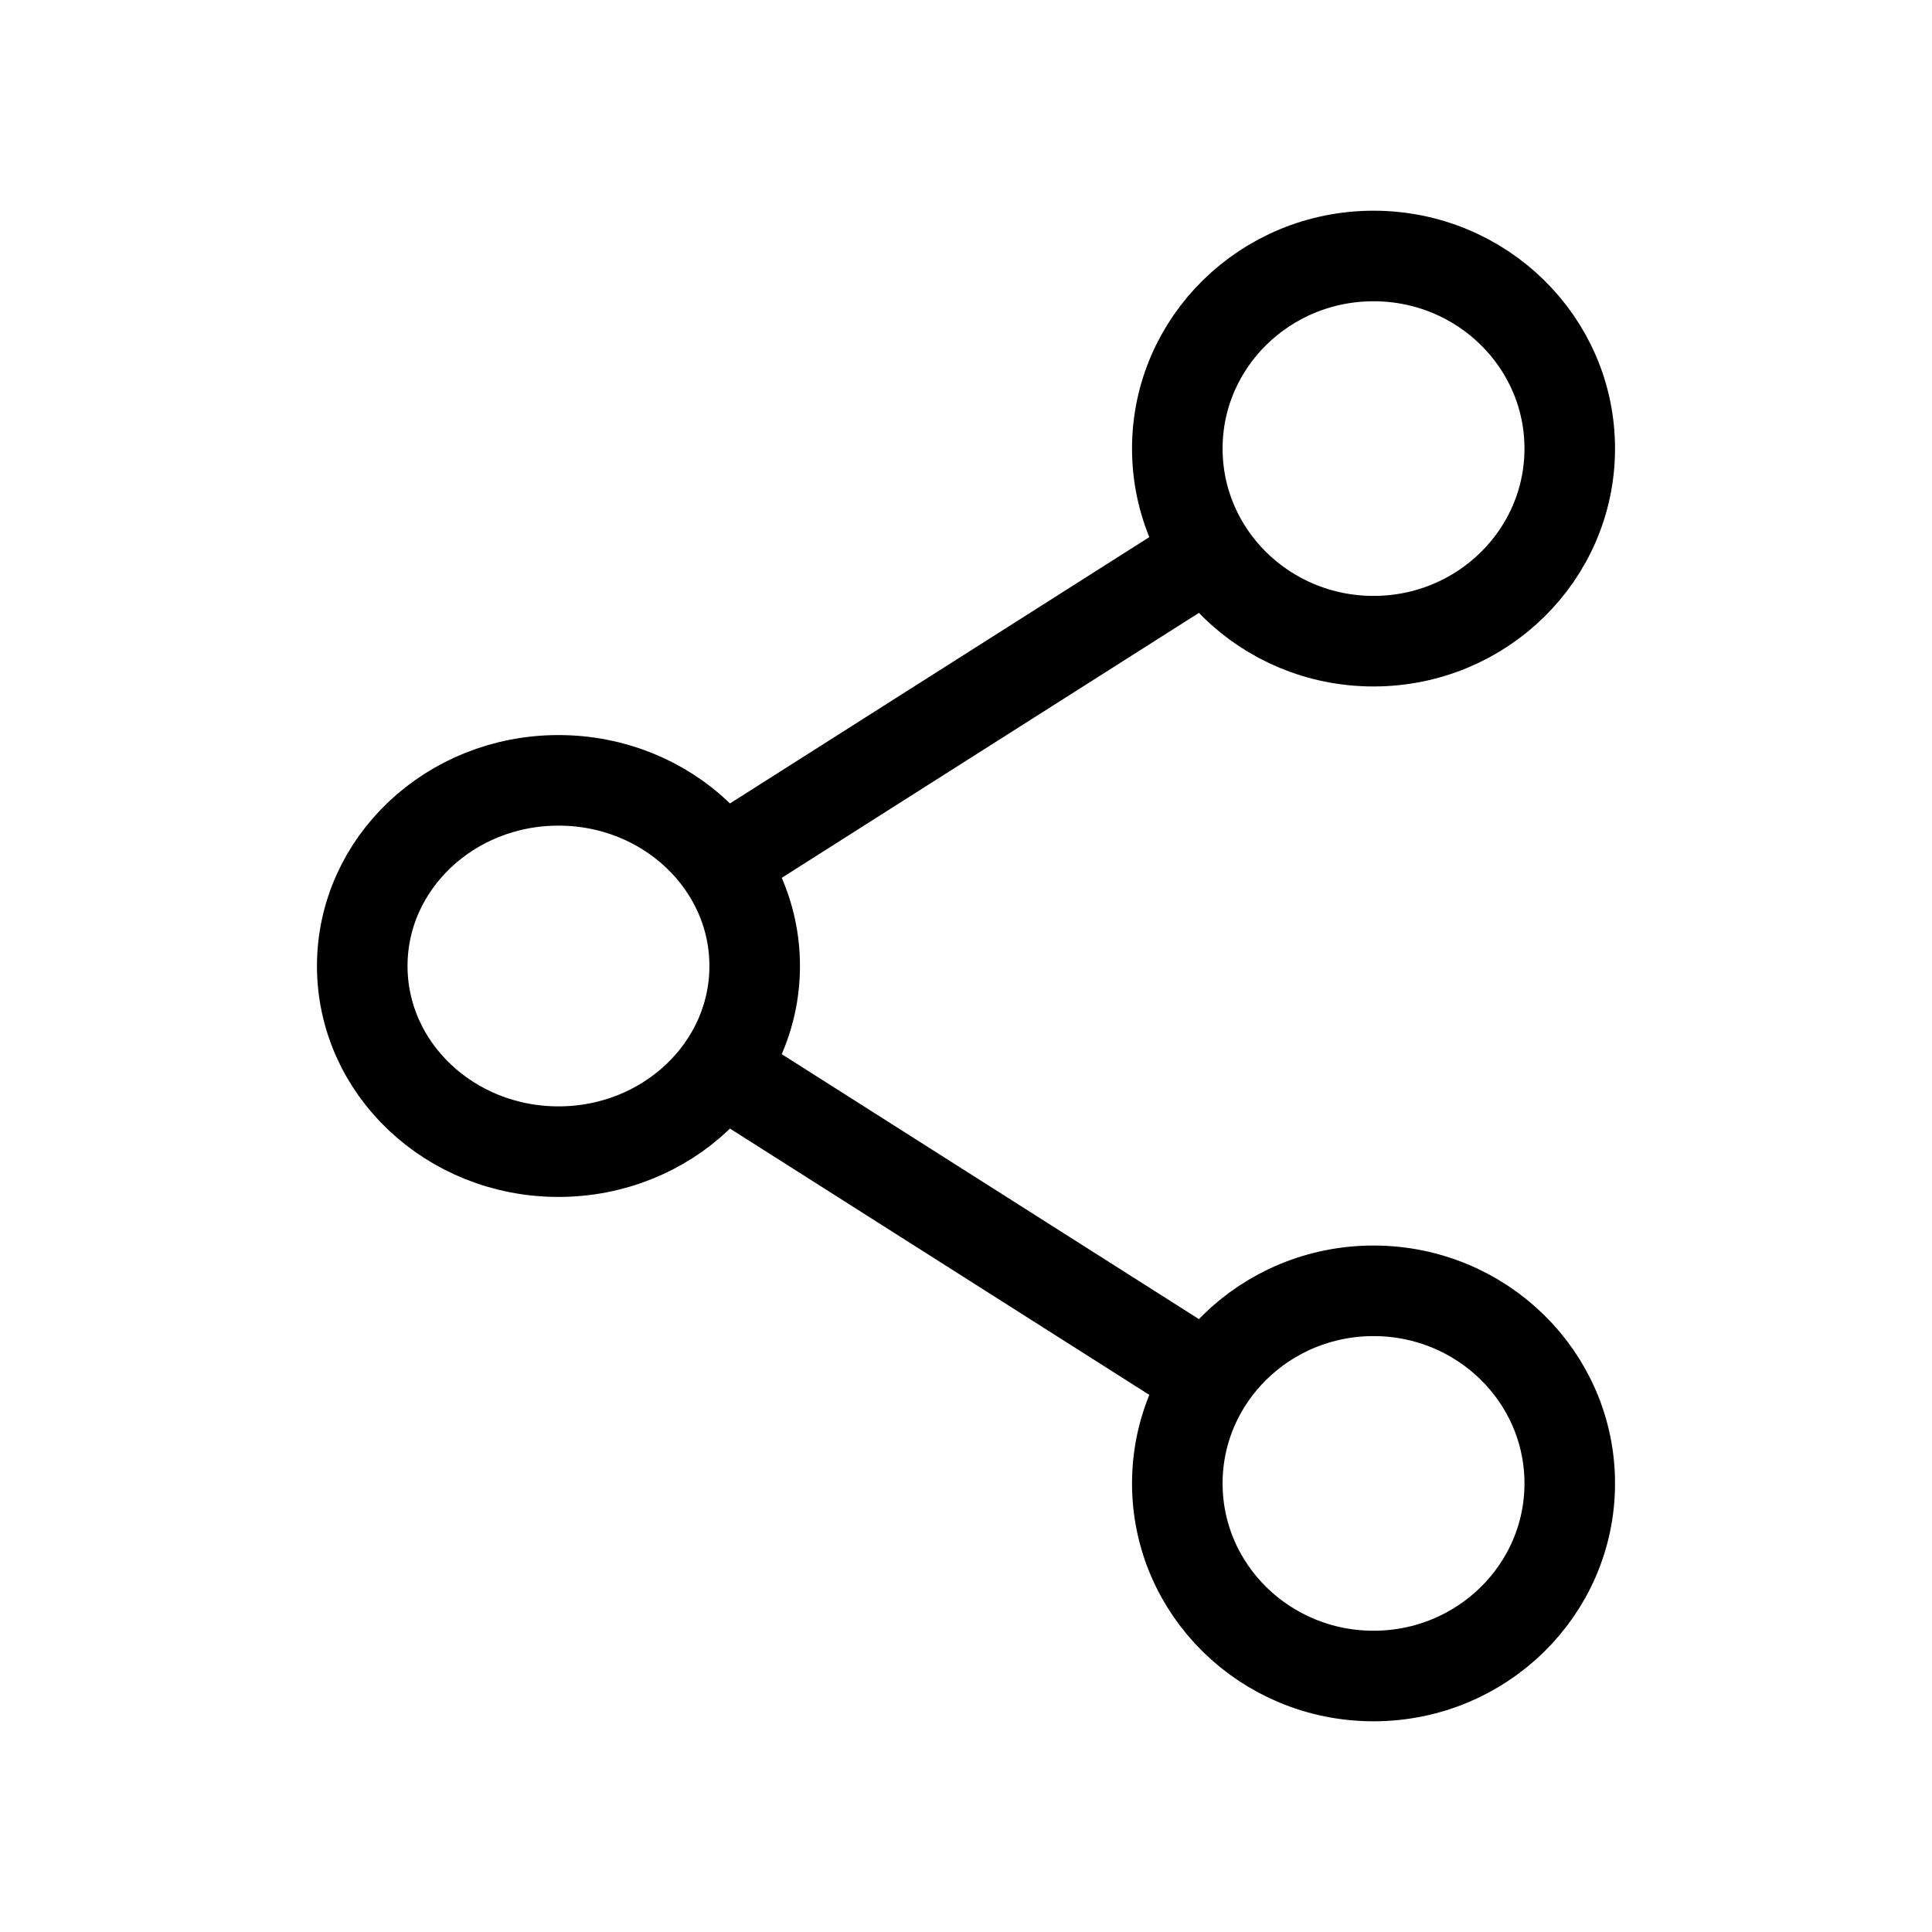
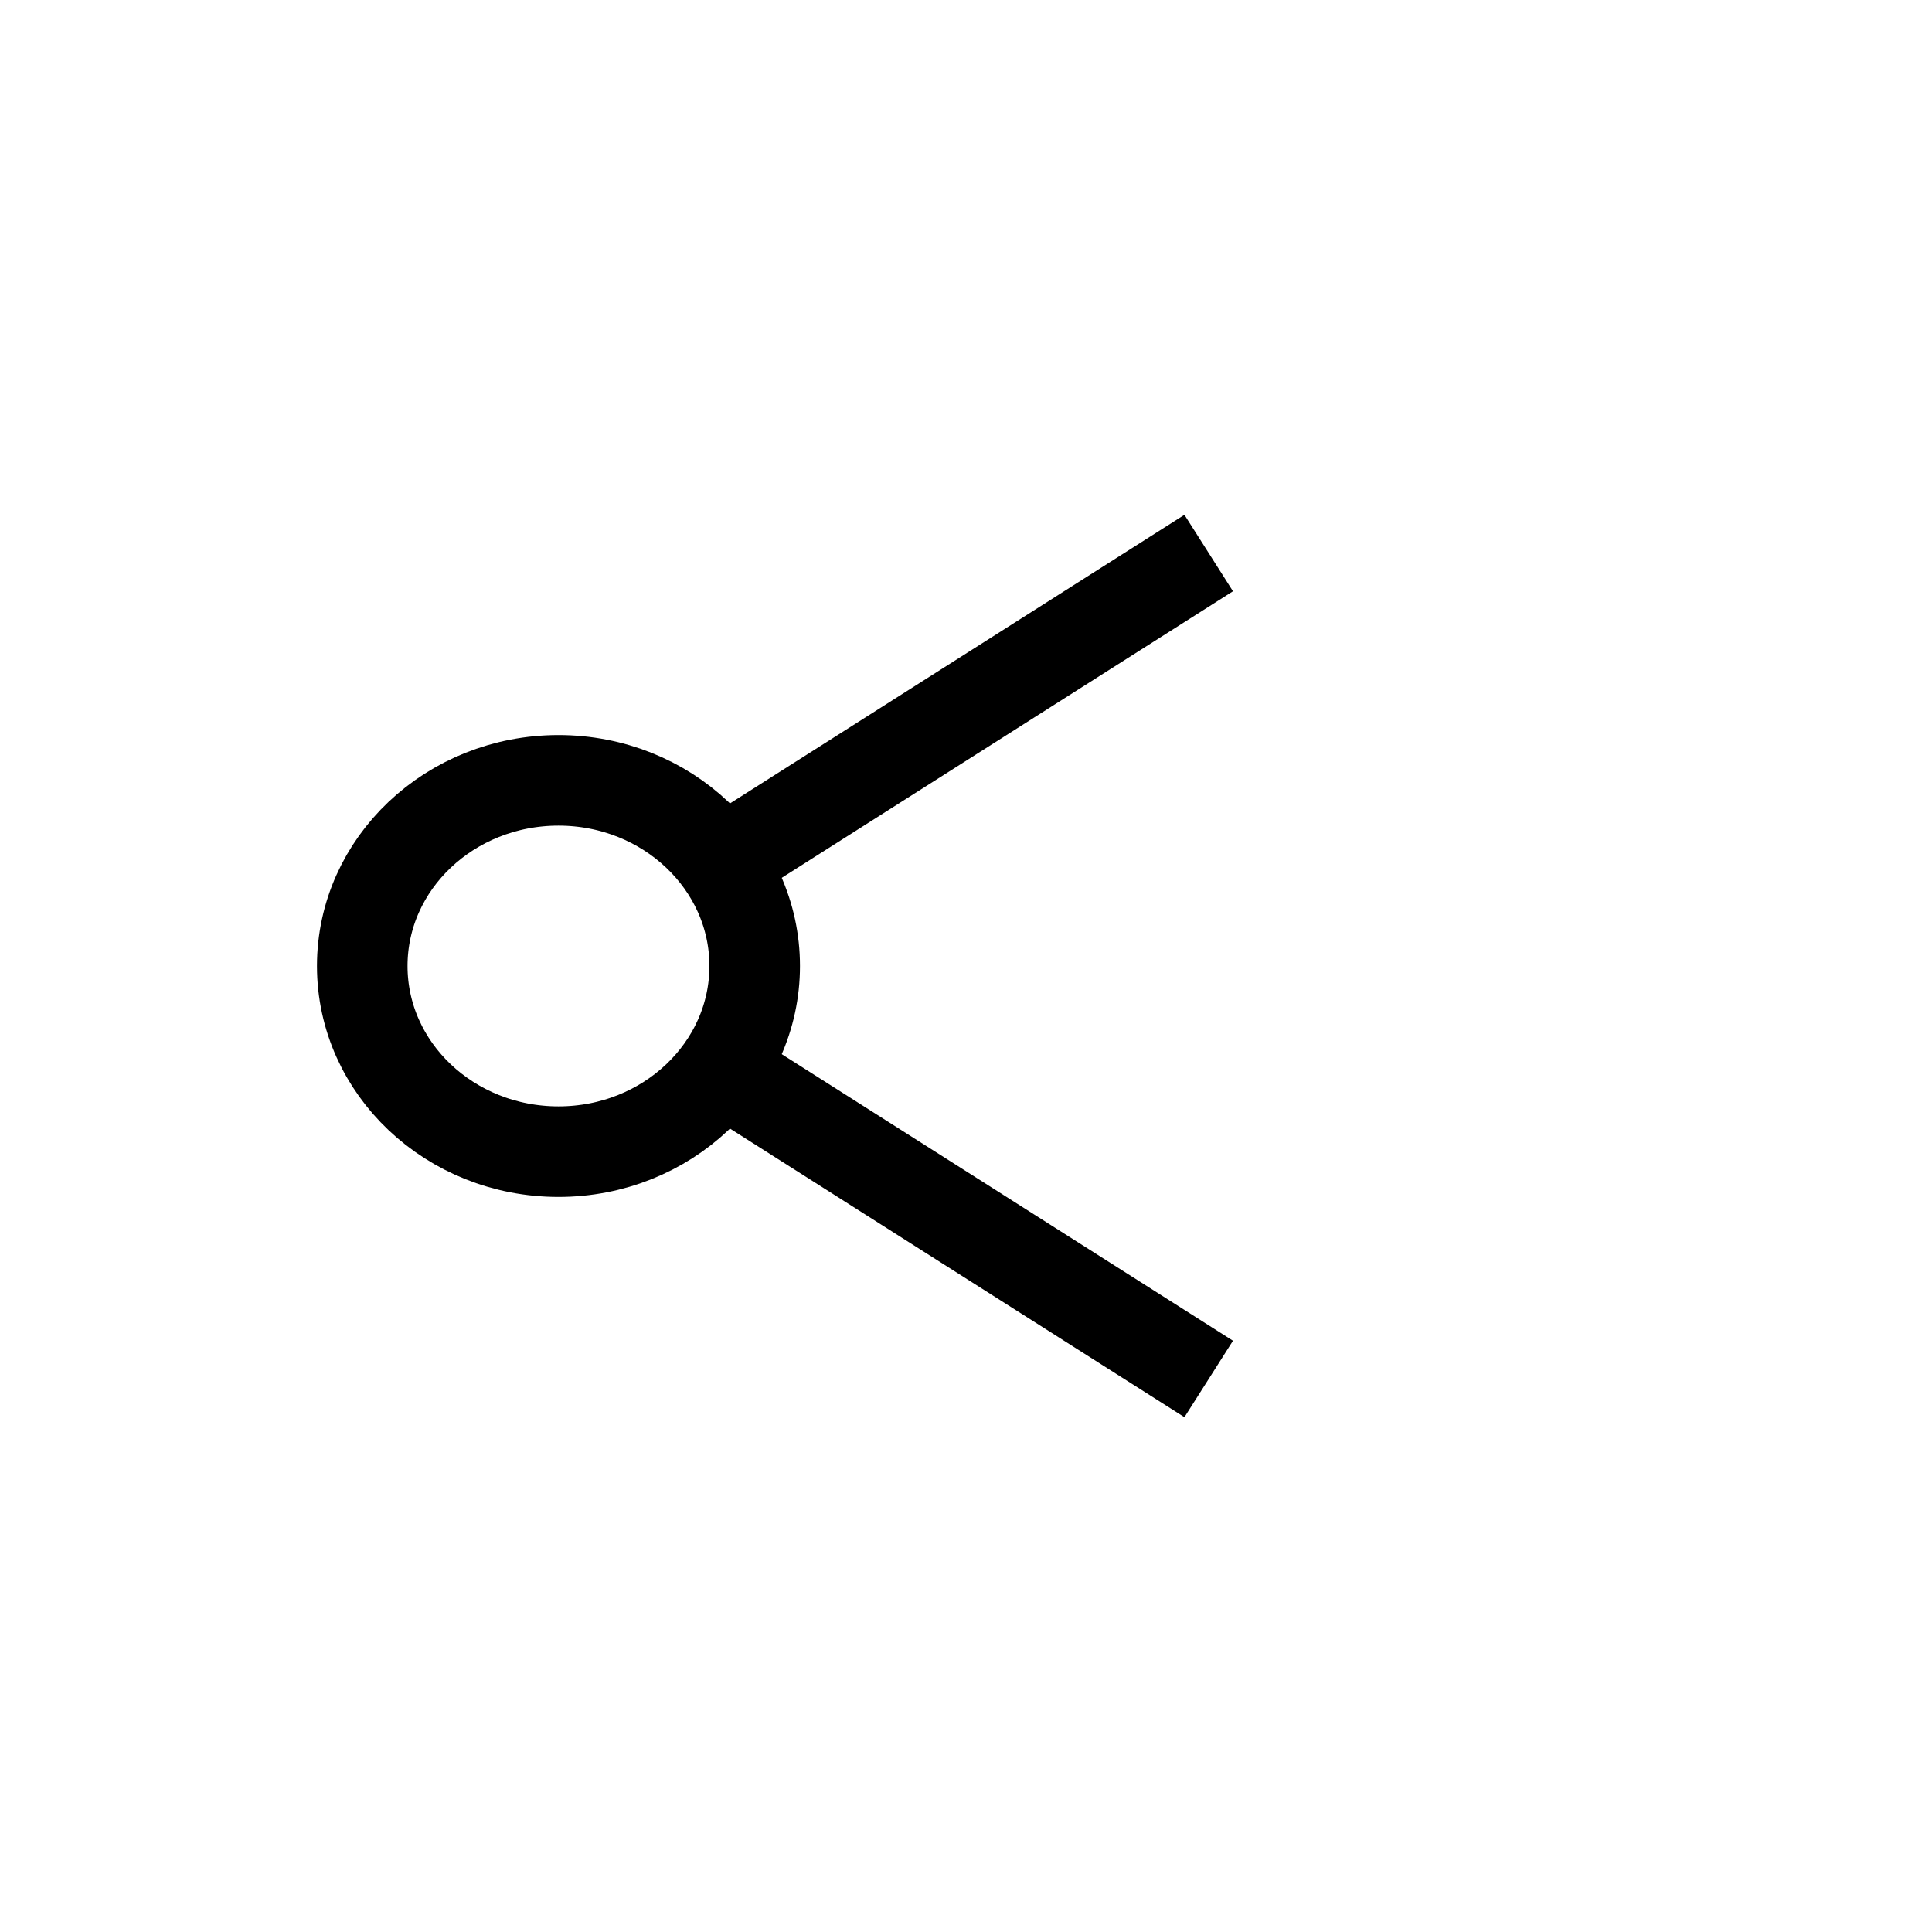
<svg xmlns="http://www.w3.org/2000/svg" width="800px" height="800px" viewBox="0 0 64 64" stroke-width="3" stroke="#000000" fill="none">
-   <ellipse cx="45.5" cy="14.86" rx="6.5" ry="6.38" />
  <ellipse cx="18.5" cy="32" rx="6.5" ry="6.15" />
-   <ellipse cx="45.5" cy="49.14" rx="6.5" ry="6.38" />
  <line x1="23.9" y1="28.57" x2="40.04" y2="18.32" />
  <line x1="23.9" y1="35.43" x2="40.04" y2="45.68" />
</svg>